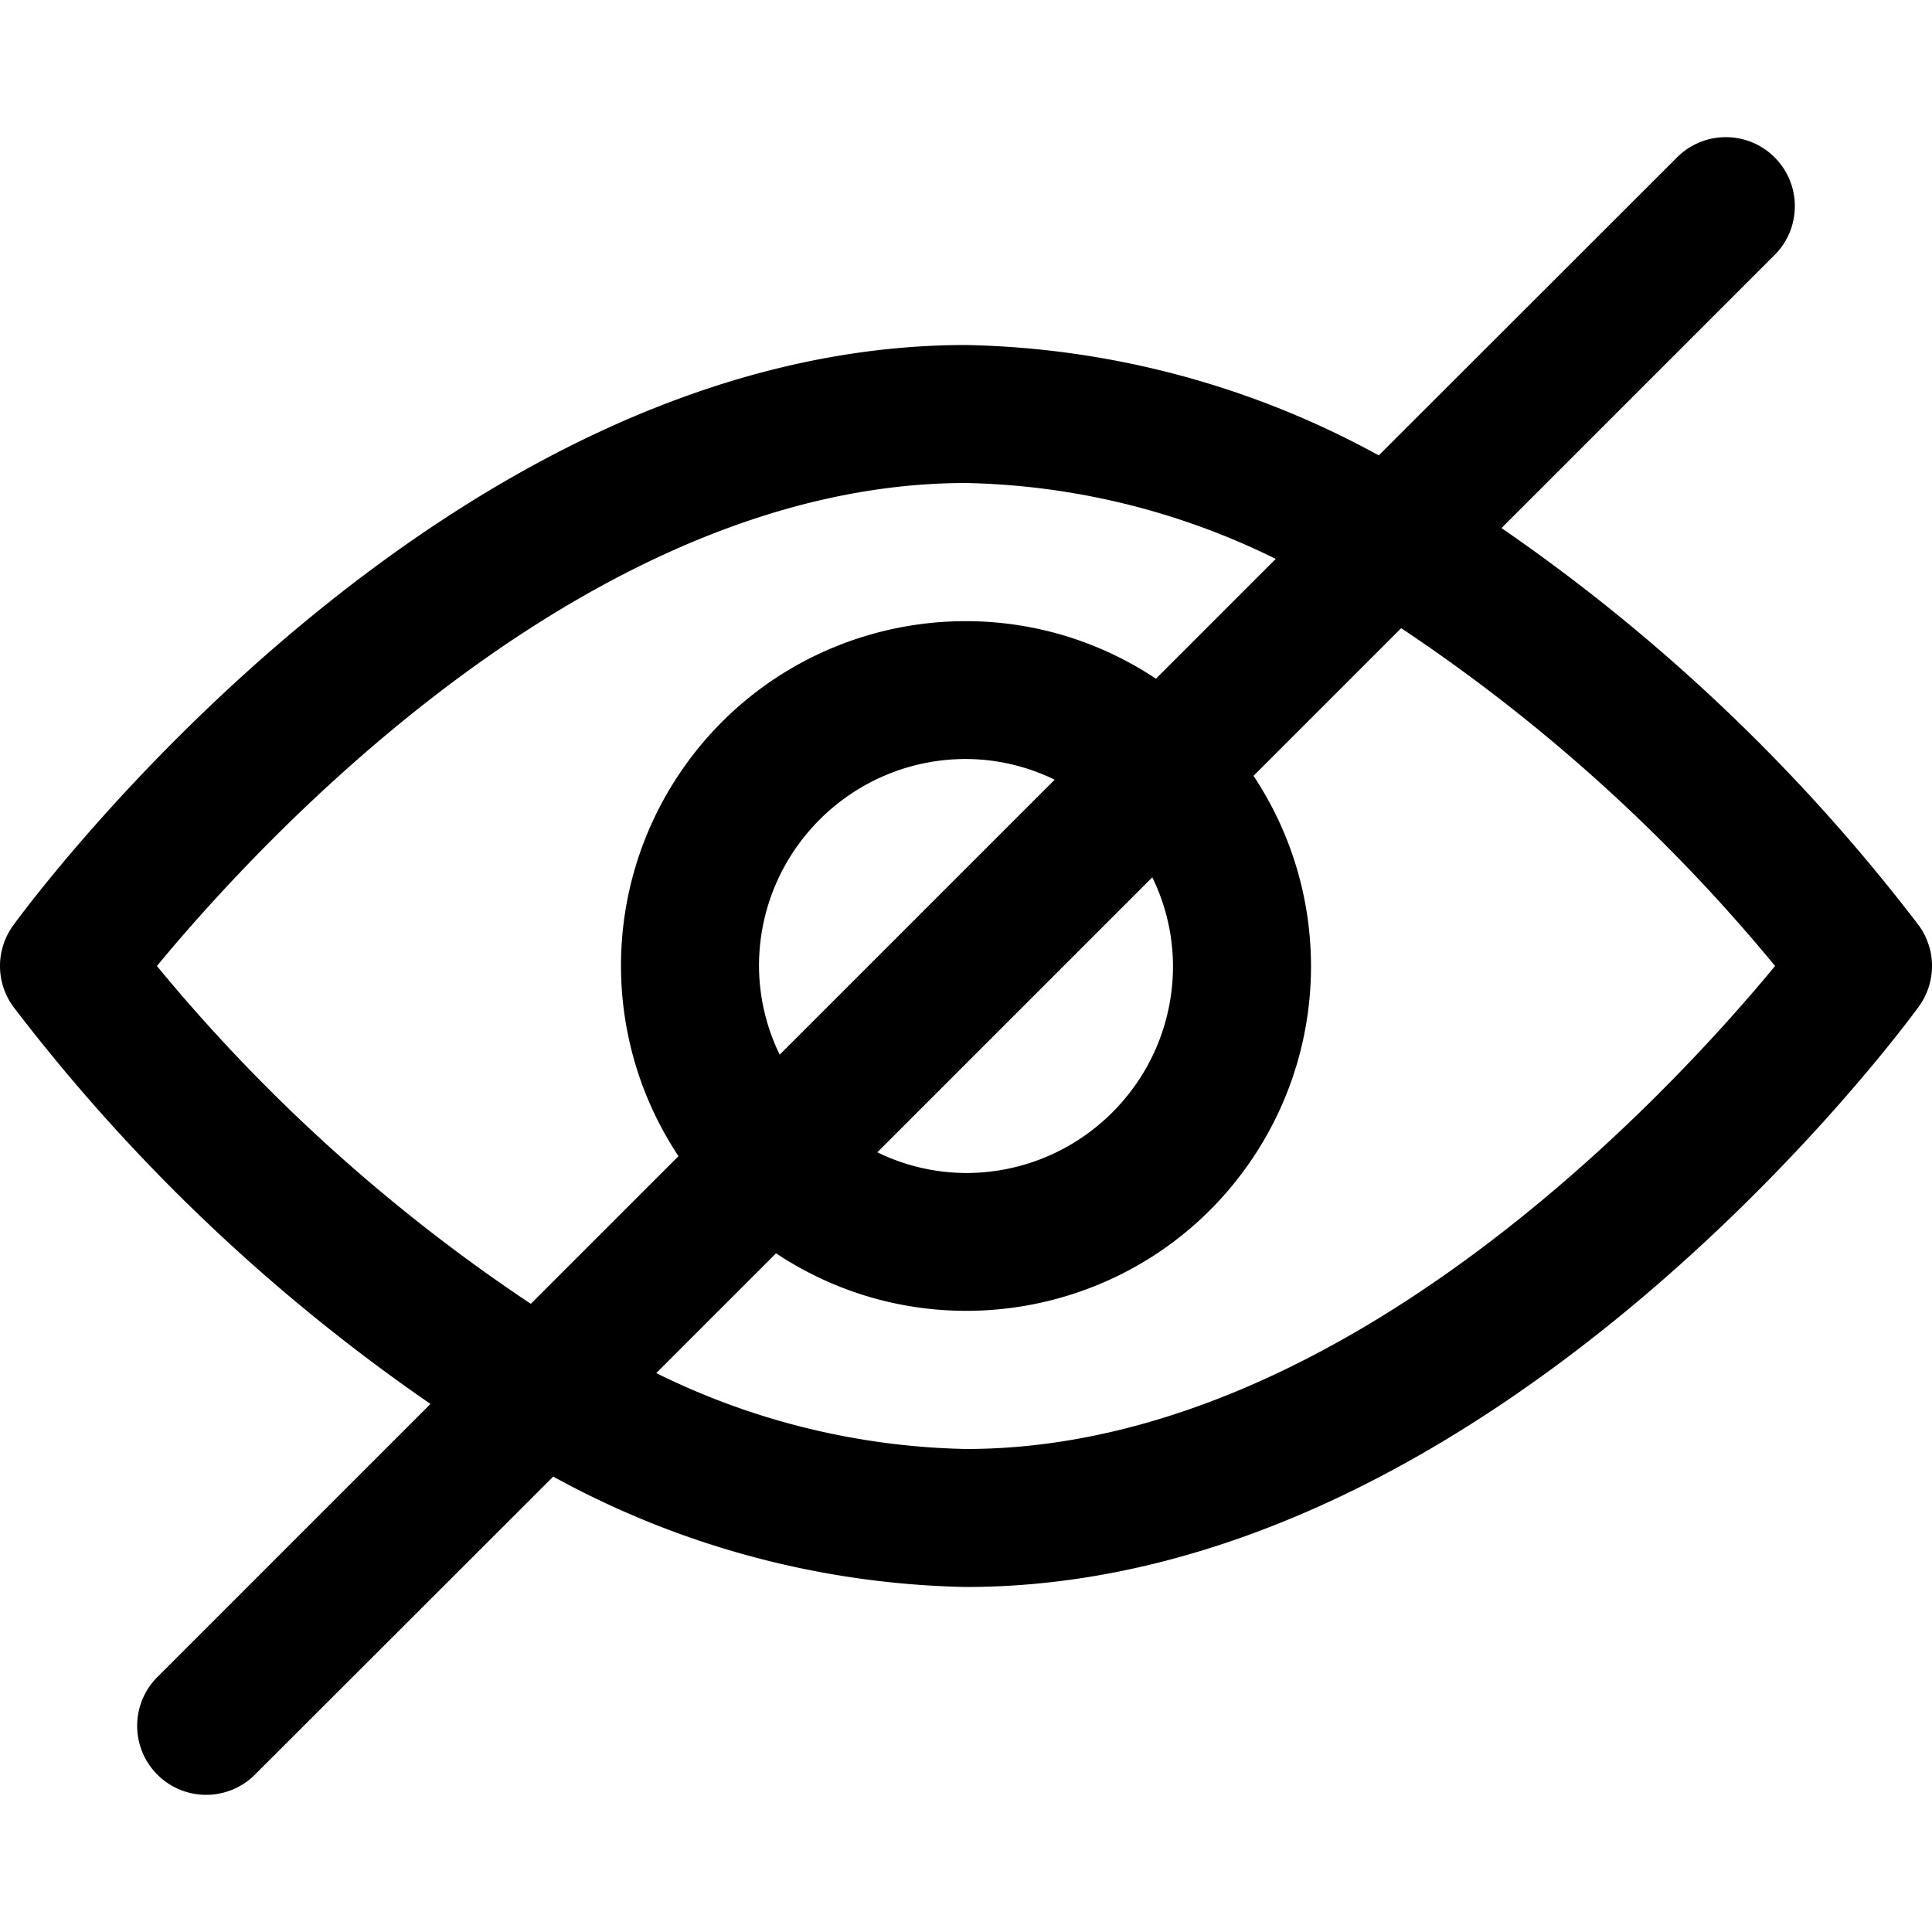
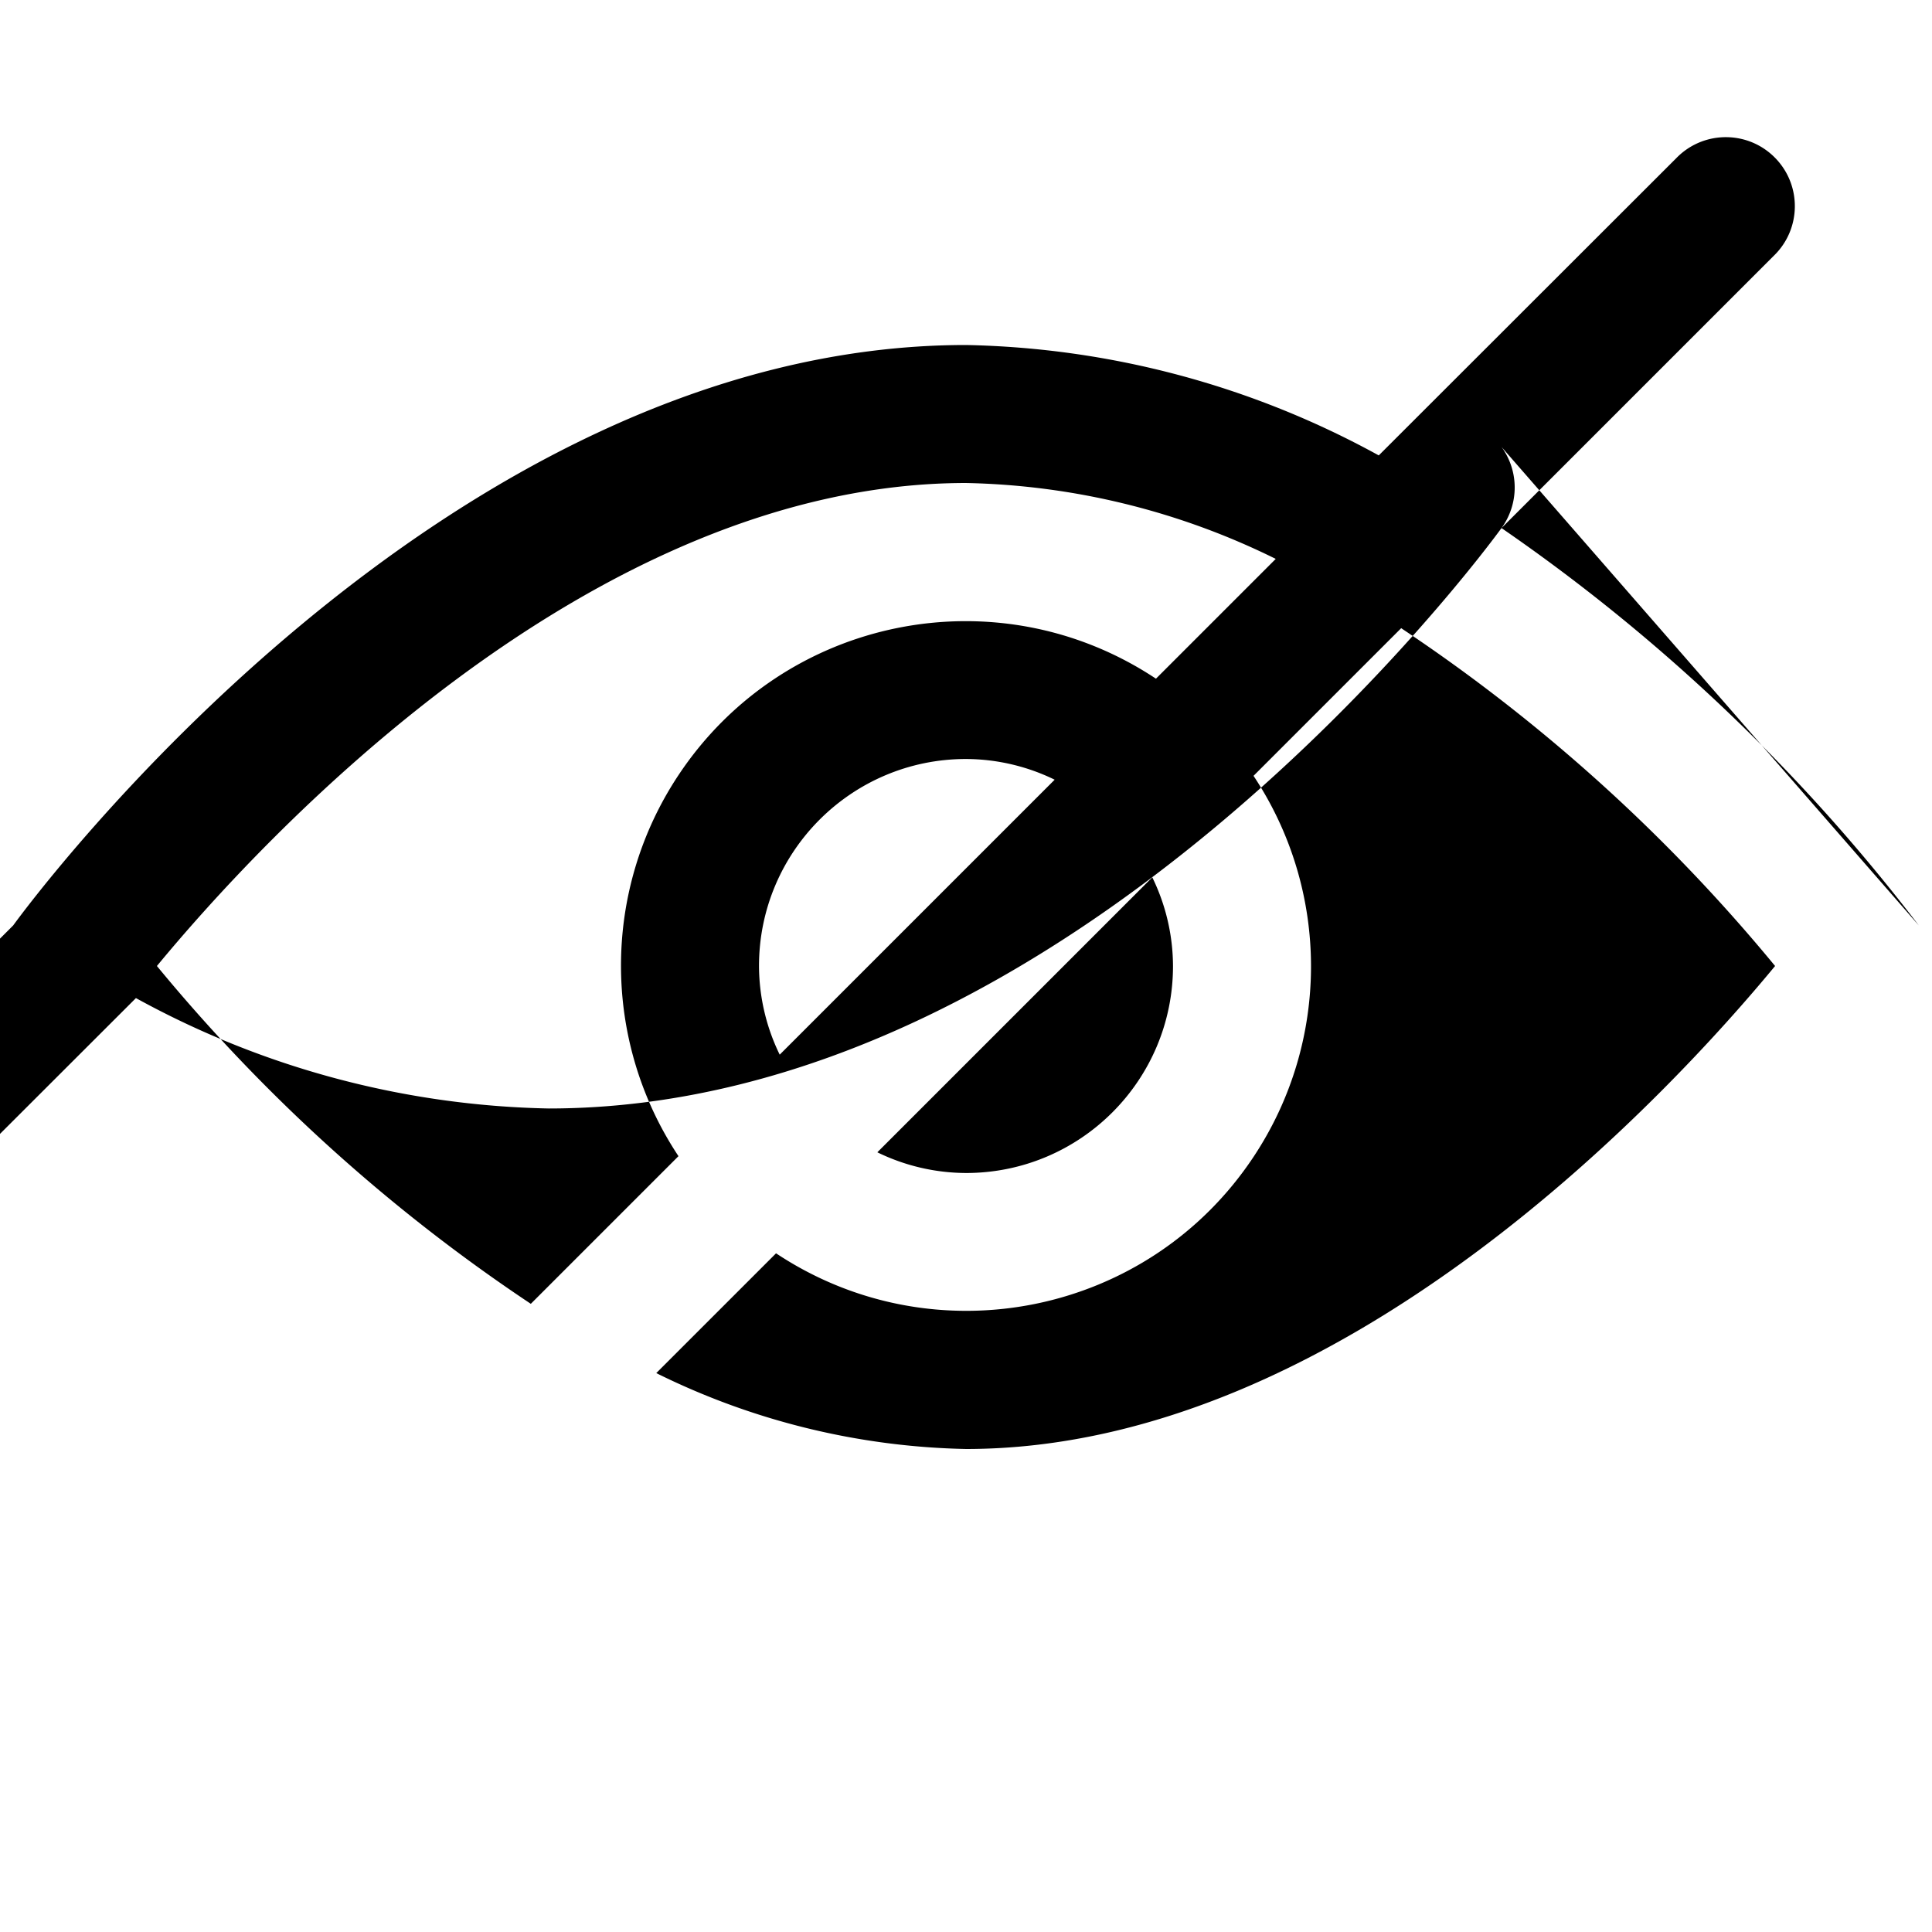
<svg xmlns="http://www.w3.org/2000/svg" xml:space="preserve" style="enable-background:new 0 0 477.871 477.871" viewBox="0 0 477.871 477.871">
-   <path d="M474.609 228.901a453.124 453.124 0 0 0-103.219-98.287l67.345-67.345c6.78-6.548 6.968-17.352.42-24.132-6.548-6.78-17.352-6.968-24.132-.42-.142.137-.282.277-.42.42l-73.574 73.506a220.702 220.702 0 0 0-102.093-27.307C109.229 85.336 7.529 223.03 3.262 228.9a17.068 17.068 0 0 0 0 20.07 453.124 453.124 0 0 0 103.219 98.287l-67.345 67.345c-6.78 6.548-6.968 17.352-.42 24.132 6.548 6.78 17.352 6.968 24.132.42.142-.137.282-.277.42-.42l73.574-73.506a220.702 220.702 0 0 0 102.093 27.307c129.707 0 231.407-137.694 235.674-143.565a17.063 17.063 0 0 0 0-20.069zm-343.313 93.593a424.95 424.95 0 0 1-92.484-83.558c25.122-30.43 106.598-119.467 200.124-119.467a180.655 180.655 0 0 1 76.612 18.773L285.92 167.87c-39.2-26.025-92.076-15.345-118.101 23.855-18.958 28.555-18.958 65.691 0 94.246l-36.523 36.523zm153.72-105.489a50.36 50.36 0 0 1 5.12 21.931c0 28.277-22.923 51.2-51.2 51.2a50.36 50.36 0 0 1-21.931-5.12l68.011-68.011zm-92.16 43.861a50.36 50.36 0 0 1-5.12-21.931c0-28.277 22.923-51.2 51.2-51.2a50.36 50.36 0 0 1 21.931 5.12l-68.011 68.011zm46.08 97.536a180.659 180.659 0 0 1-76.612-18.773l29.628-29.628c39.2 26.025 92.076 15.345 118.101-23.855 18.958-28.555 18.958-65.691 0-94.246l36.523-36.523a424.975 424.975 0 0 1 92.484 83.558c-25.123 30.431-106.599 119.467-200.124 119.467z" />
+   <path d="M474.609 228.901a453.124 453.124 0 0 0-103.219-98.287l67.345-67.345c6.78-6.548 6.968-17.352.42-24.132-6.548-6.78-17.352-6.968-24.132-.42-.142.137-.282.277-.42.42l-73.574 73.506a220.702 220.702 0 0 0-102.093-27.307C109.229 85.336 7.529 223.03 3.262 228.9l-67.345 67.345c-6.78 6.548-6.968 17.352-.42 24.132 6.548 6.78 17.352 6.968 24.132.42.142-.137.282-.277.42-.42l73.574-73.506a220.702 220.702 0 0 0 102.093 27.307c129.707 0 231.407-137.694 235.674-143.565a17.063 17.063 0 0 0 0-20.069zm-343.313 93.593a424.95 424.95 0 0 1-92.484-83.558c25.122-30.43 106.598-119.467 200.124-119.467a180.655 180.655 0 0 1 76.612 18.773L285.92 167.87c-39.2-26.025-92.076-15.345-118.101 23.855-18.958 28.555-18.958 65.691 0 94.246l-36.523 36.523zm153.72-105.489a50.36 50.36 0 0 1 5.12 21.931c0 28.277-22.923 51.2-51.2 51.2a50.36 50.36 0 0 1-21.931-5.12l68.011-68.011zm-92.16 43.861a50.36 50.36 0 0 1-5.12-21.931c0-28.277 22.923-51.2 51.2-51.2a50.36 50.36 0 0 1 21.931 5.12l-68.011 68.011zm46.08 97.536a180.659 180.659 0 0 1-76.612-18.773l29.628-29.628c39.2 26.025 92.076 15.345 118.101-23.855 18.958-28.555 18.958-65.691 0-94.246l36.523-36.523a424.975 424.975 0 0 1 92.484 83.558c-25.123 30.431-106.599 119.467-200.124 119.467z" />
</svg>